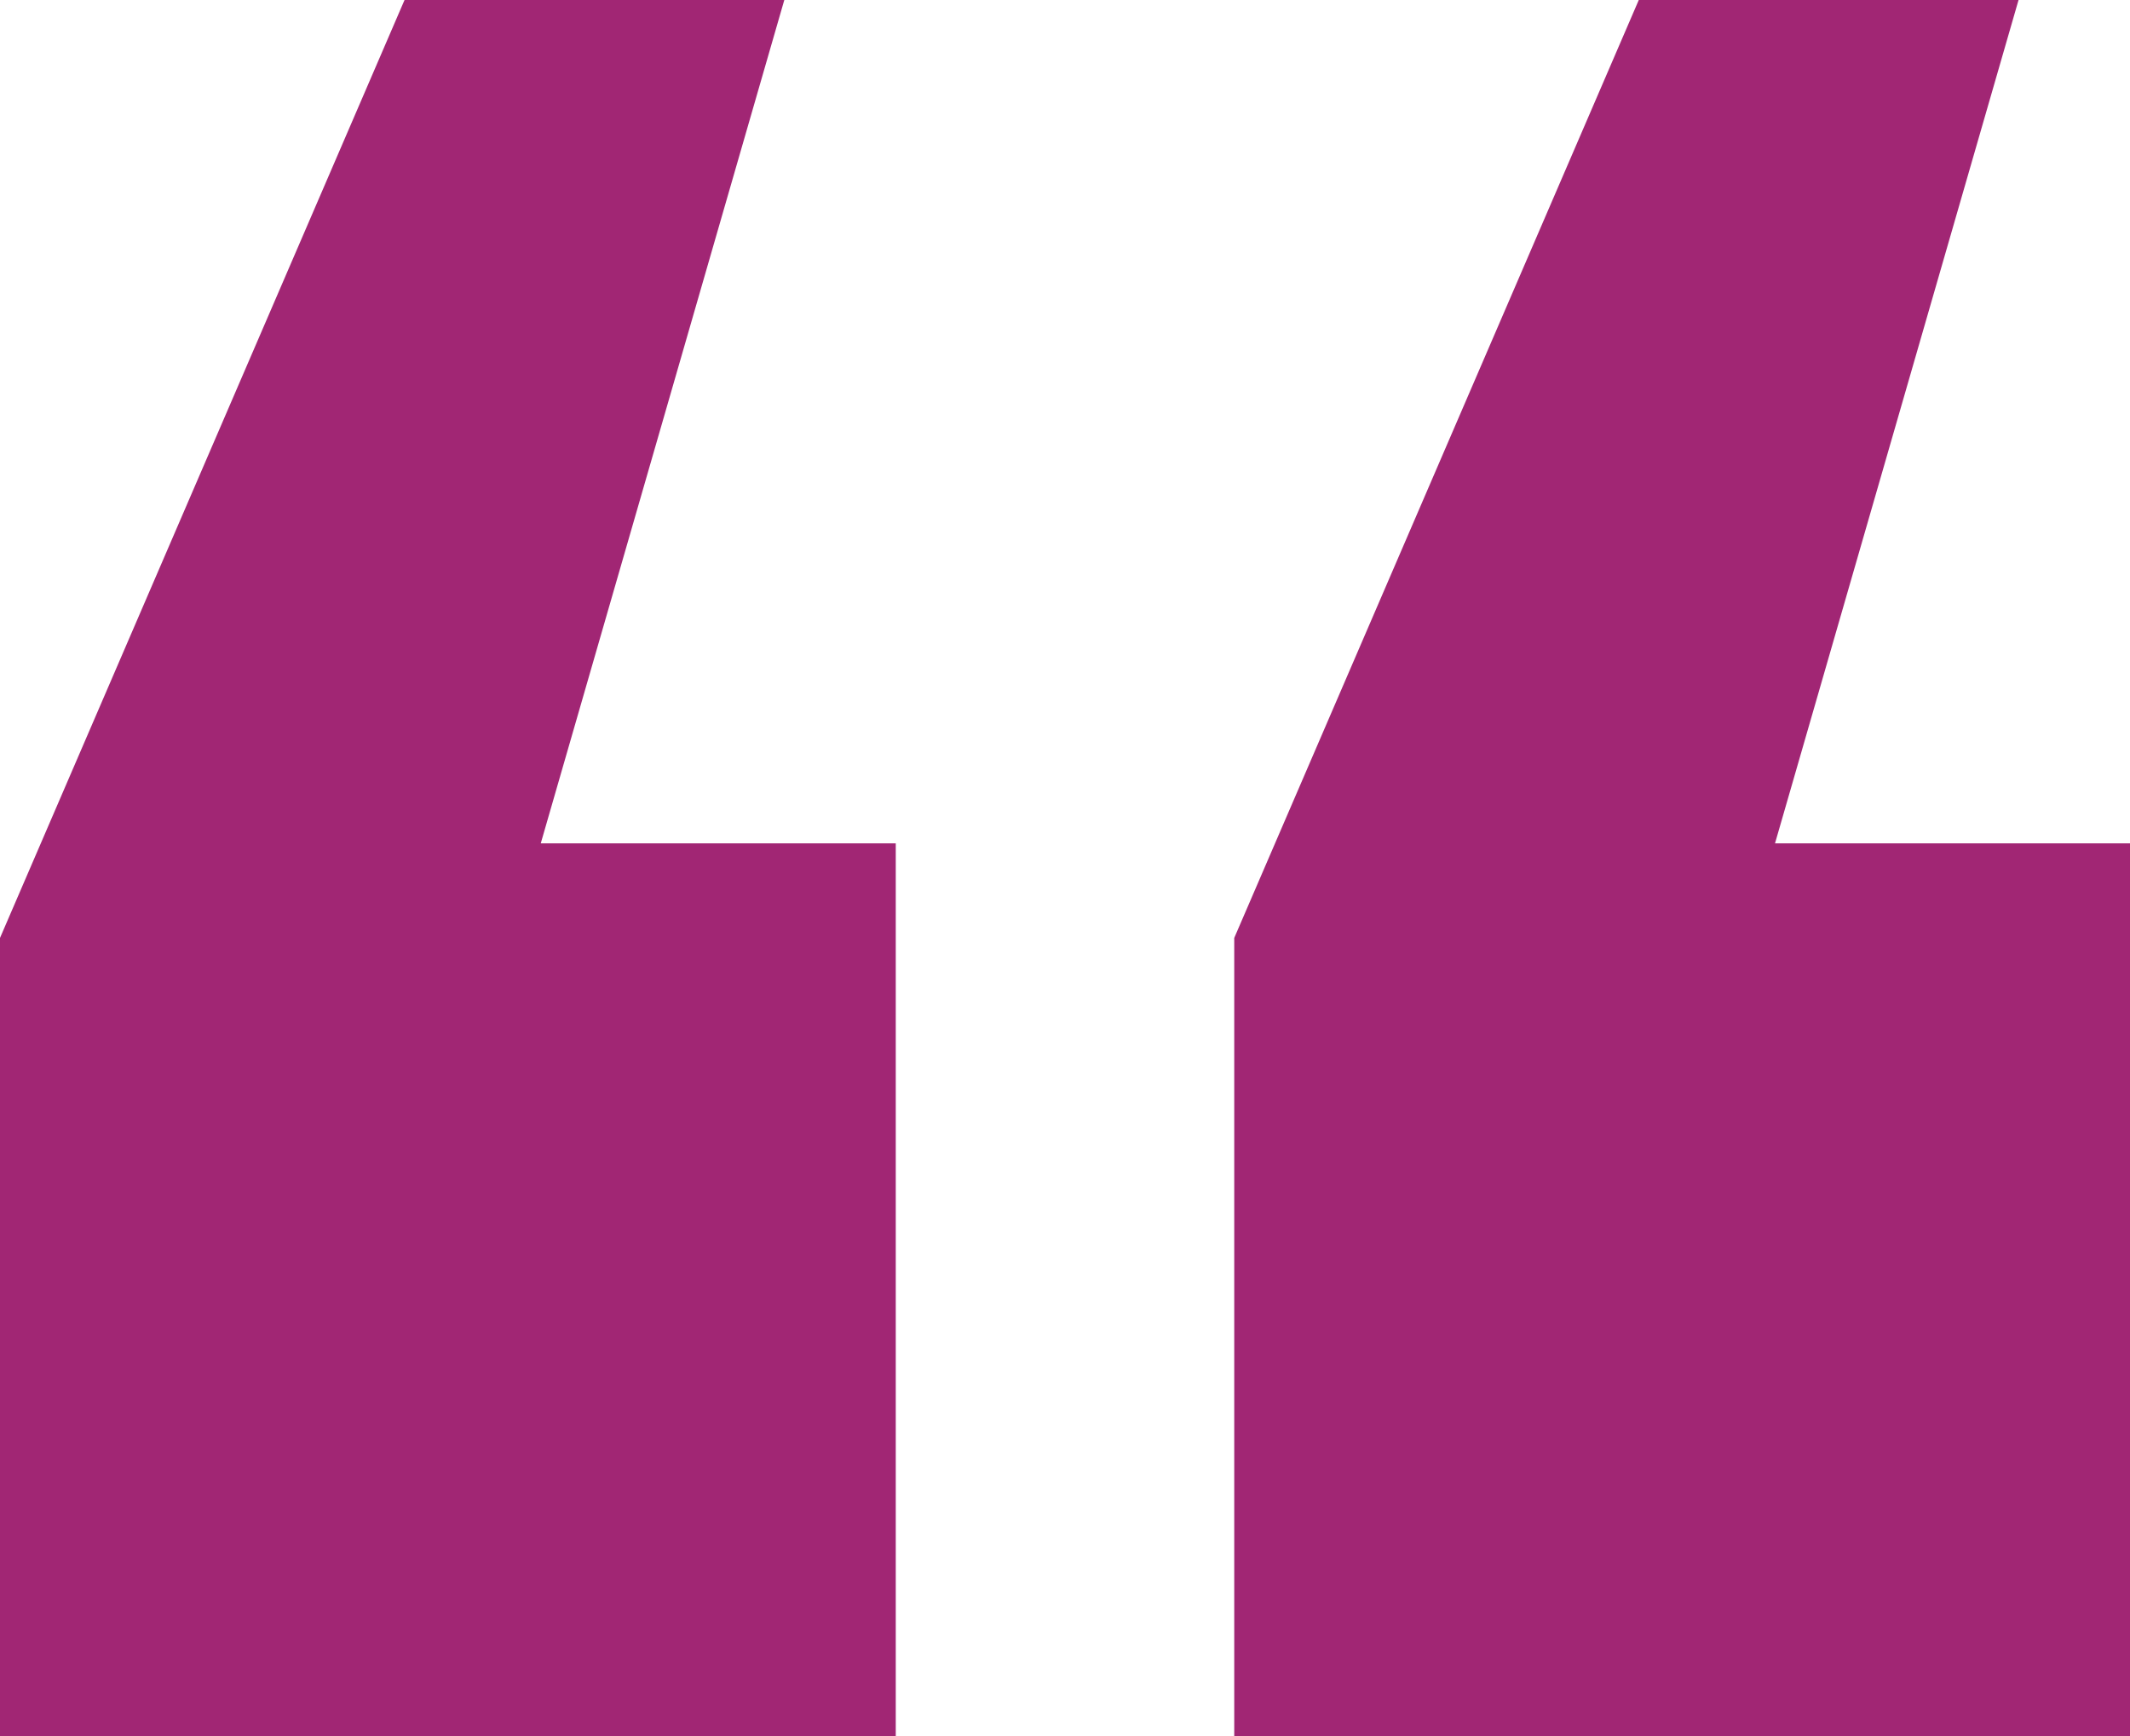
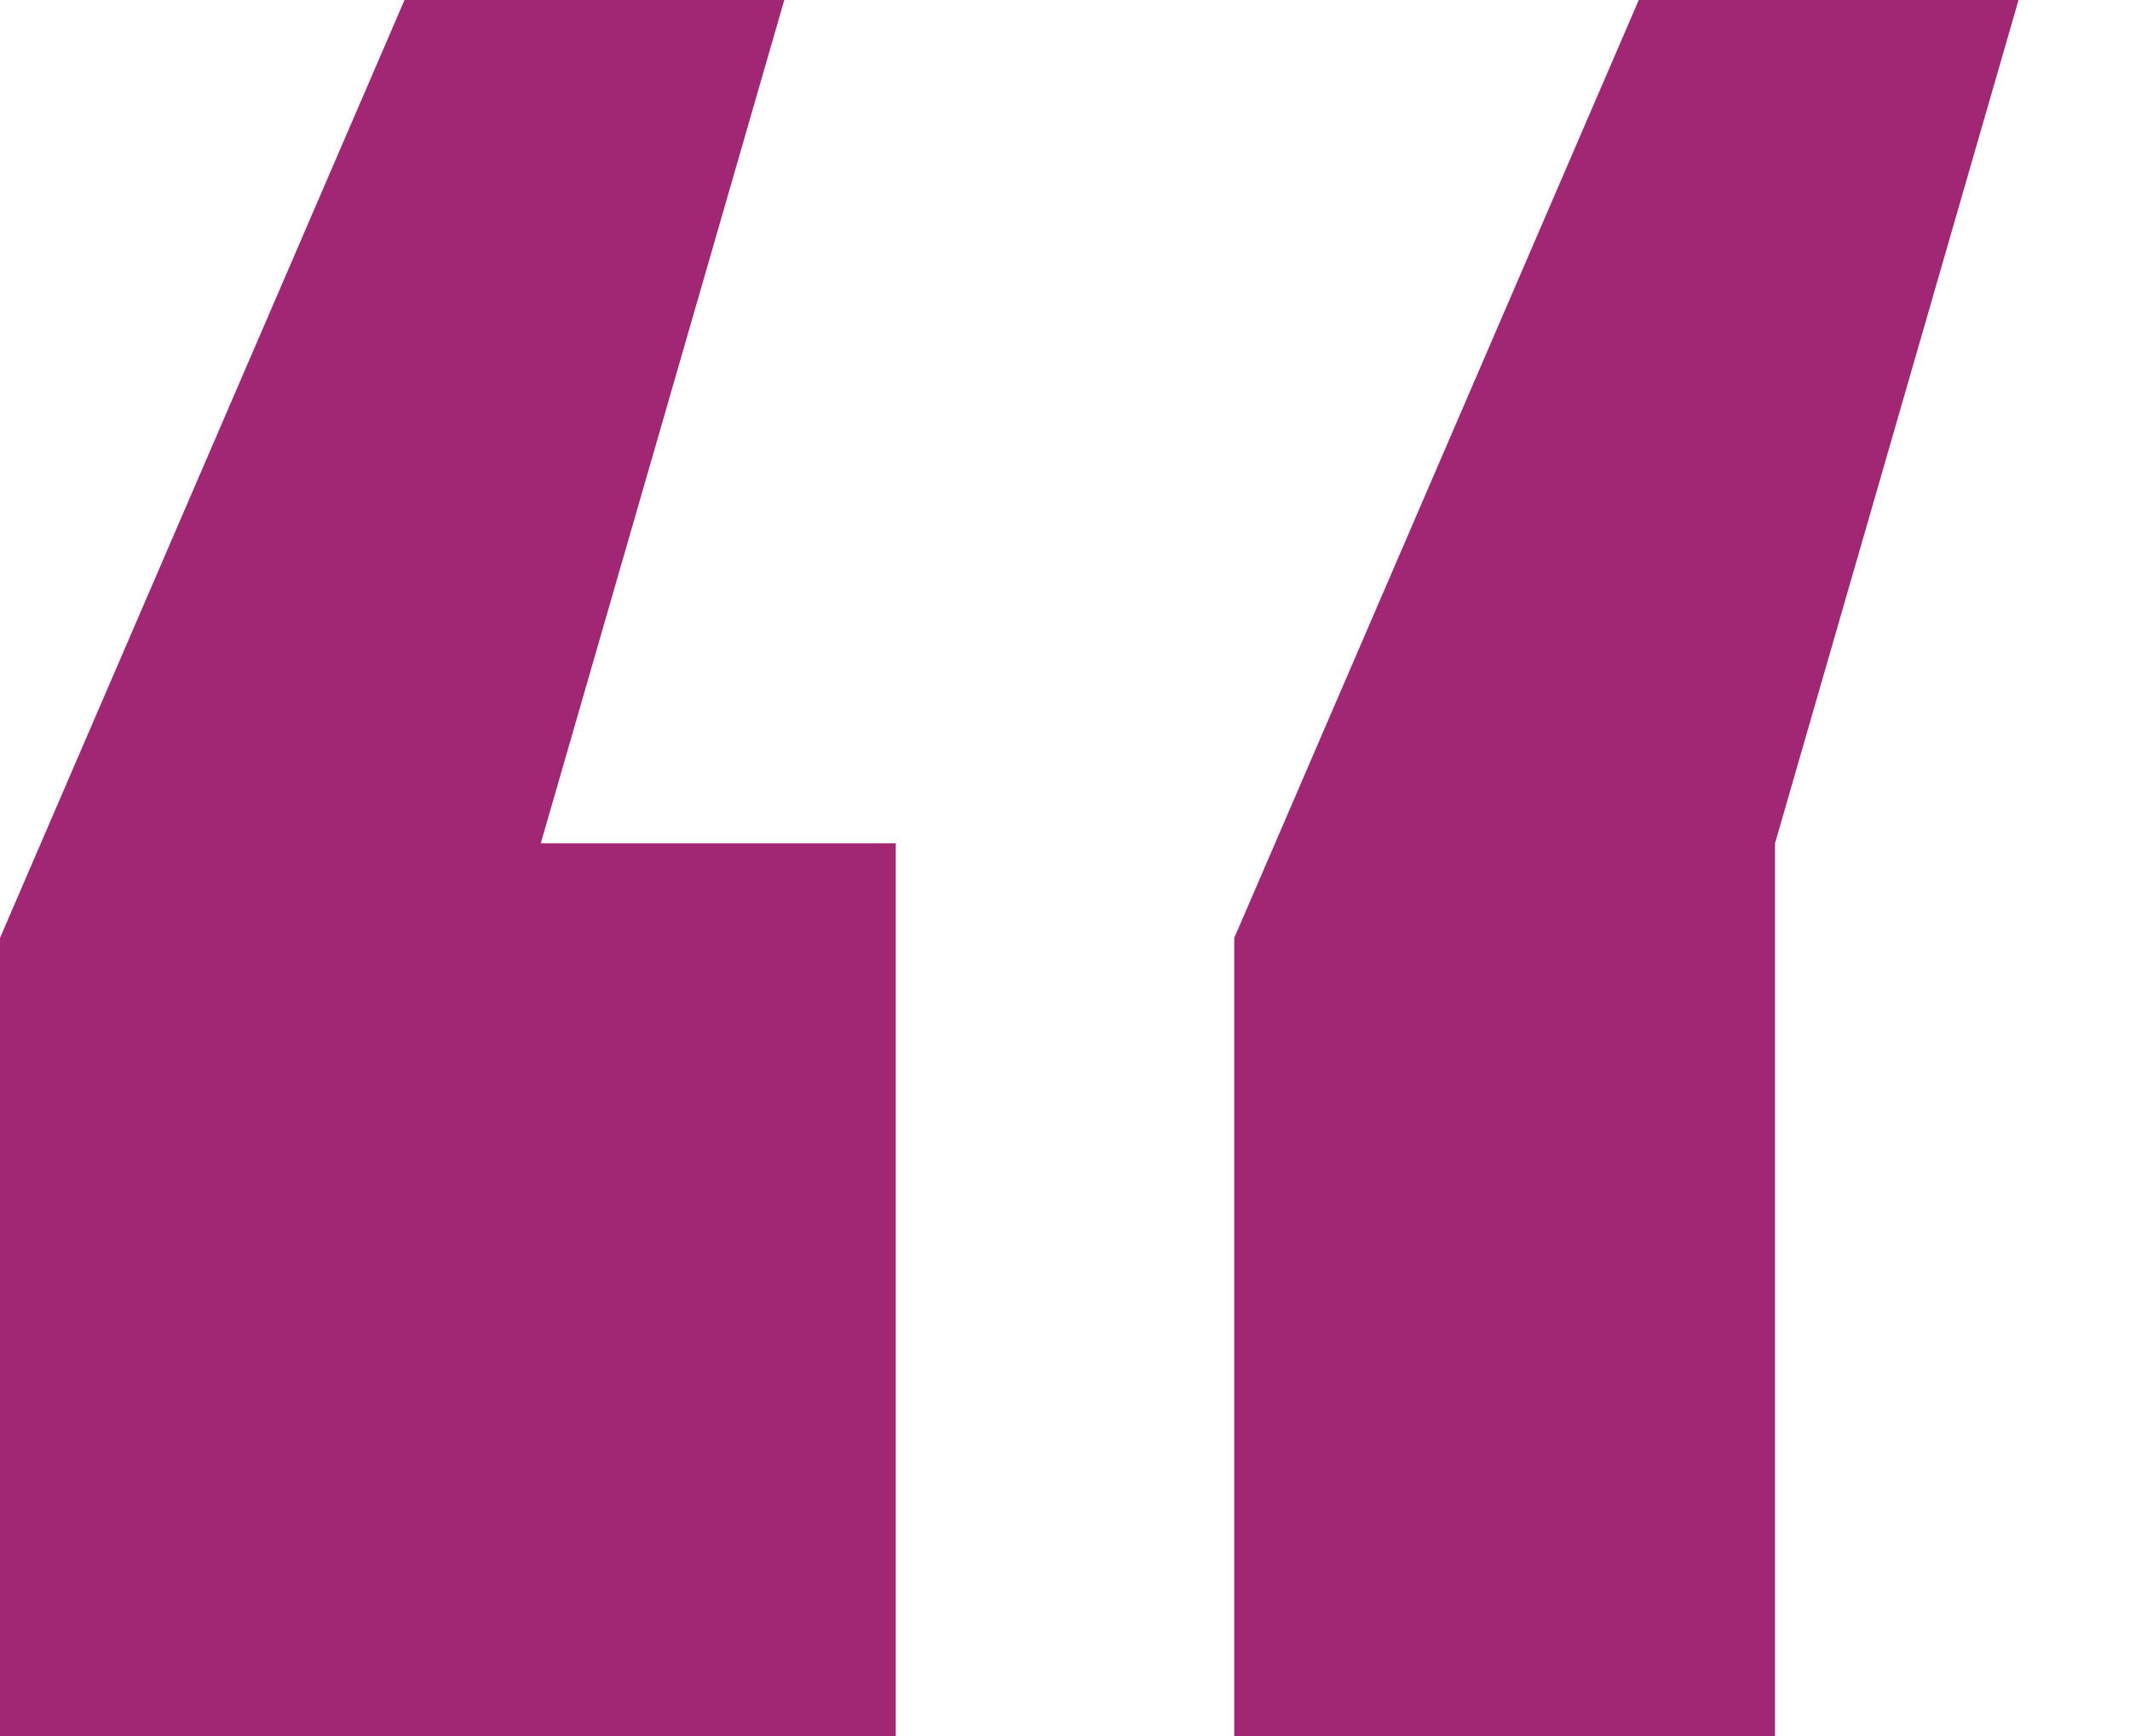
<svg xmlns="http://www.w3.org/2000/svg" width="92" height="75" viewBox="0 0 92 75" fill="none">
-   <path d="M0 75V40.521L17.473 0H33.876L23.357 36.434H38.69V75H0ZM53.31 75V40.521L70.783 0H87.186L76.667 36.434H92V75H53.31Z" fill="#A12674" />
+   <path d="M0 75V40.521L17.473 0H33.876L23.357 36.434H38.69V75H0ZM53.31 75V40.521L70.783 0H87.186L76.667 36.434V75H53.31Z" fill="#A12674" />
</svg>